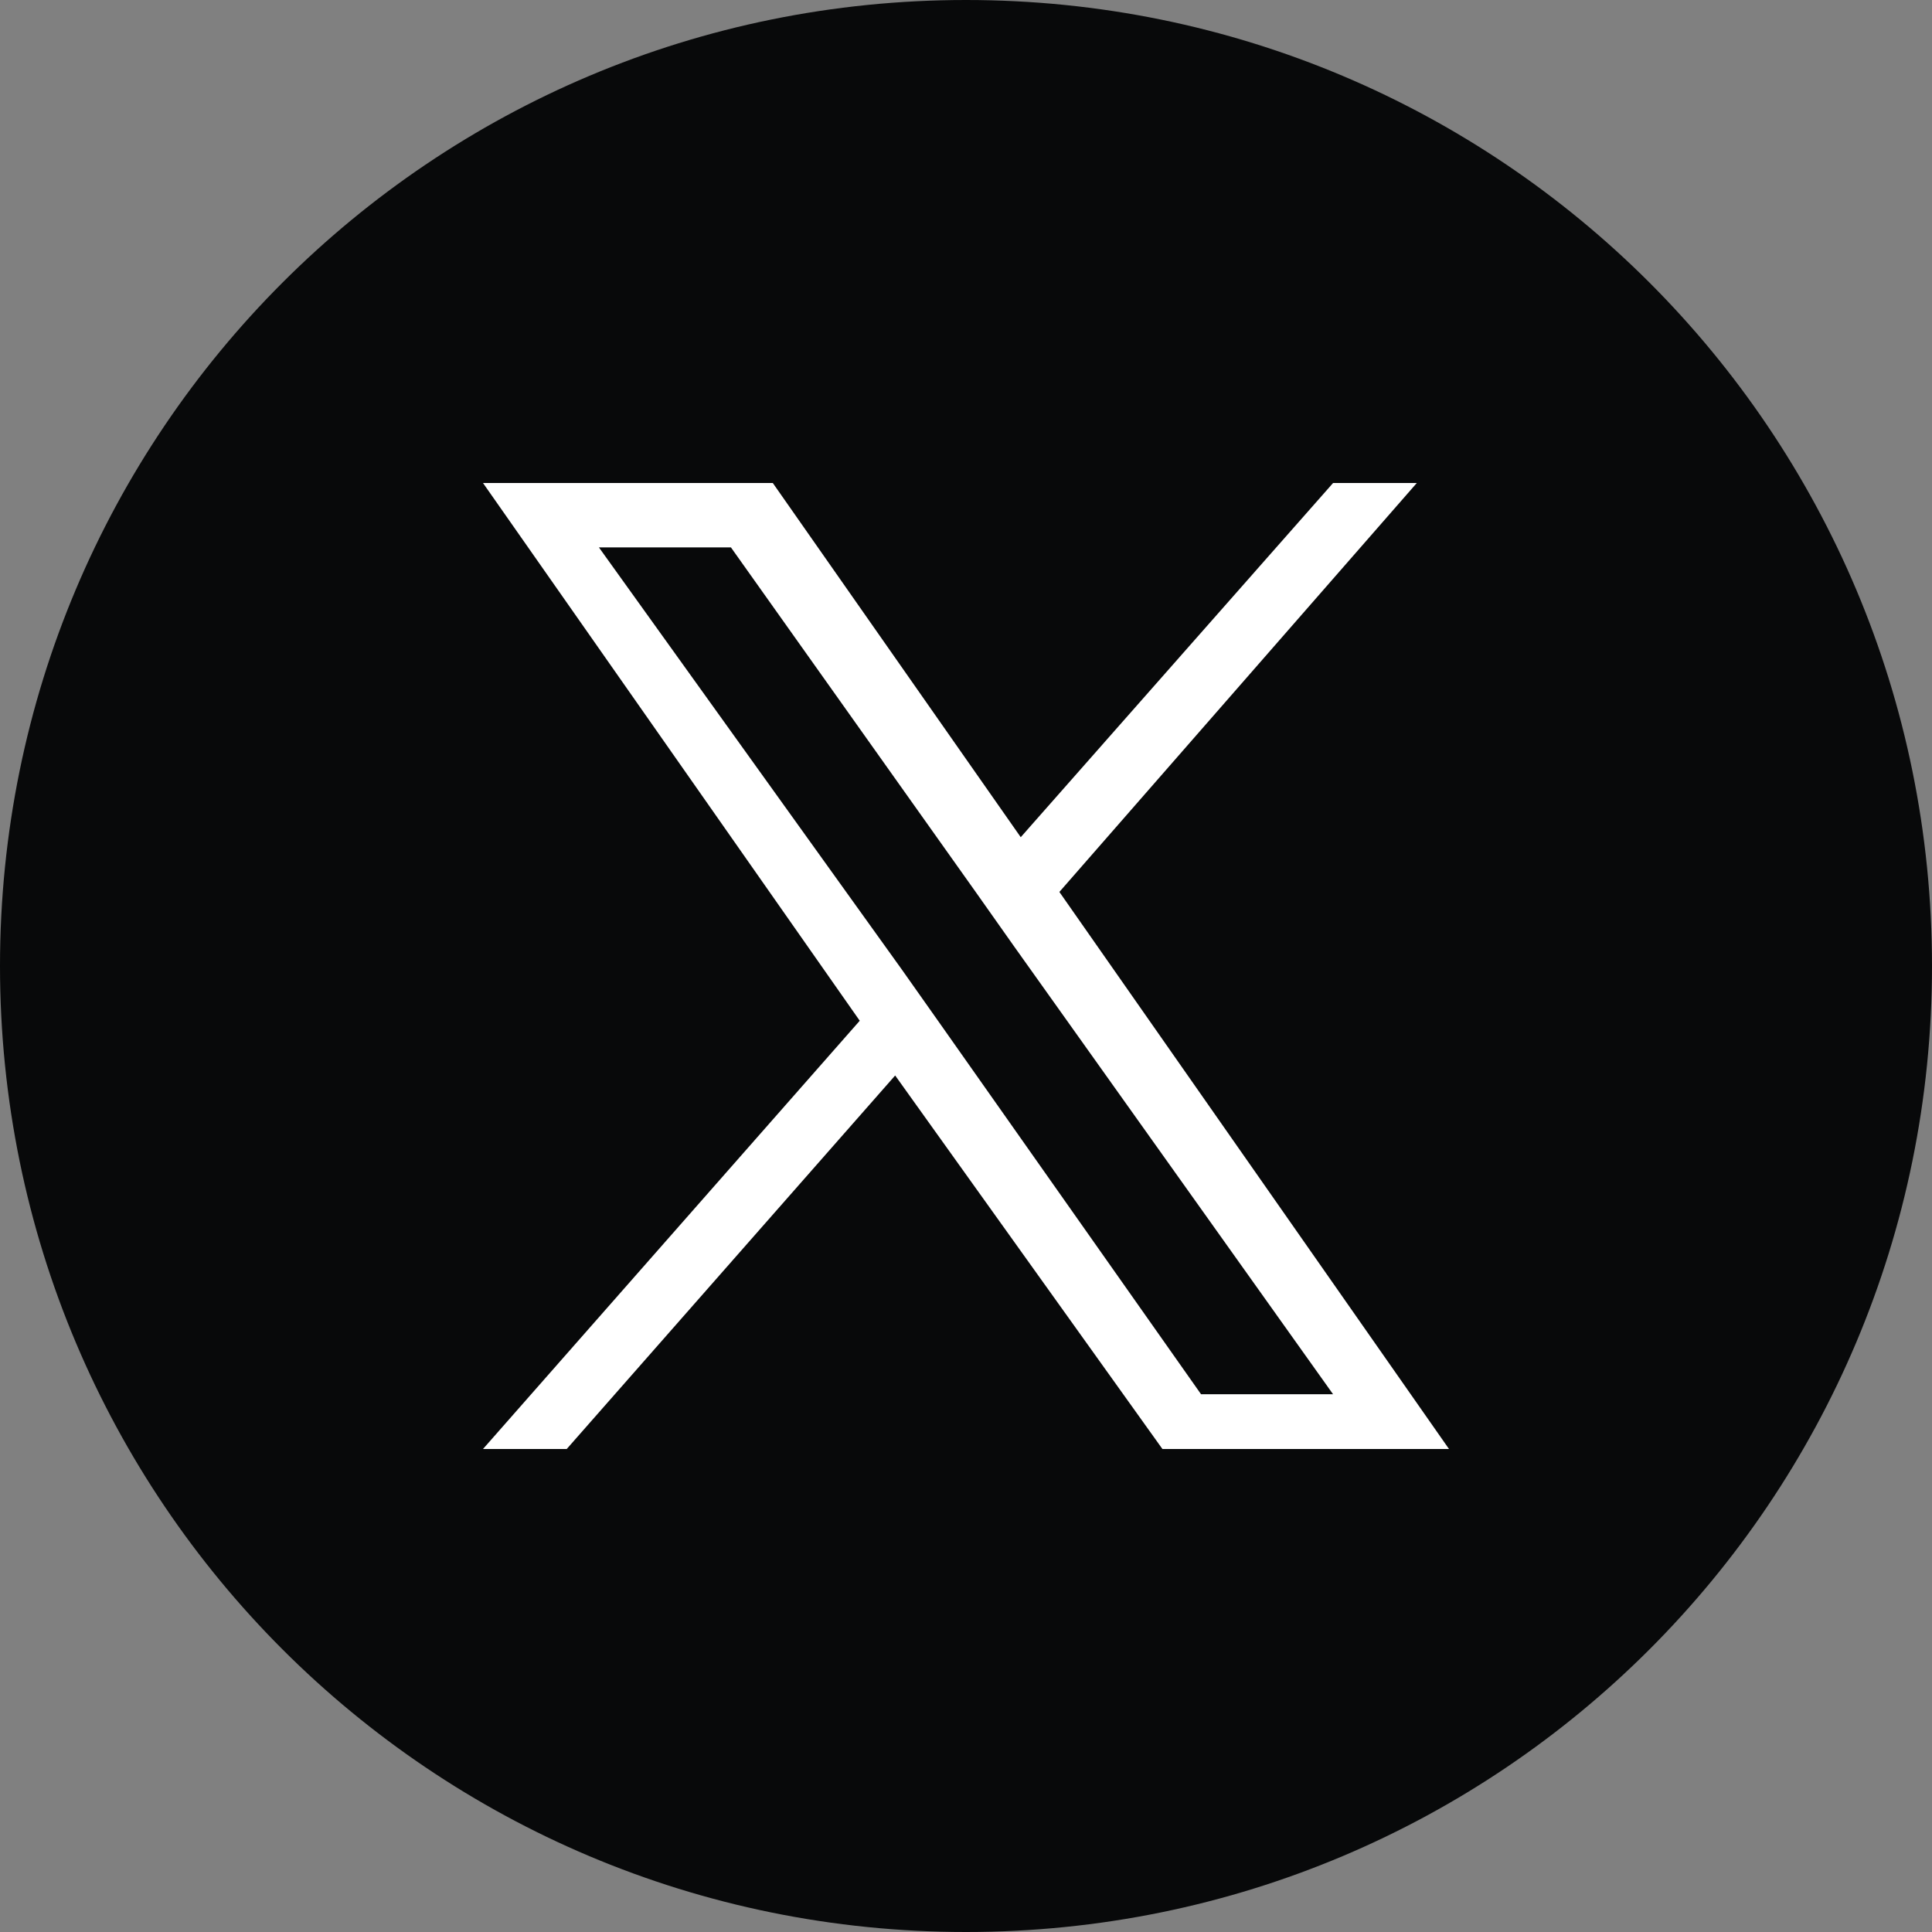
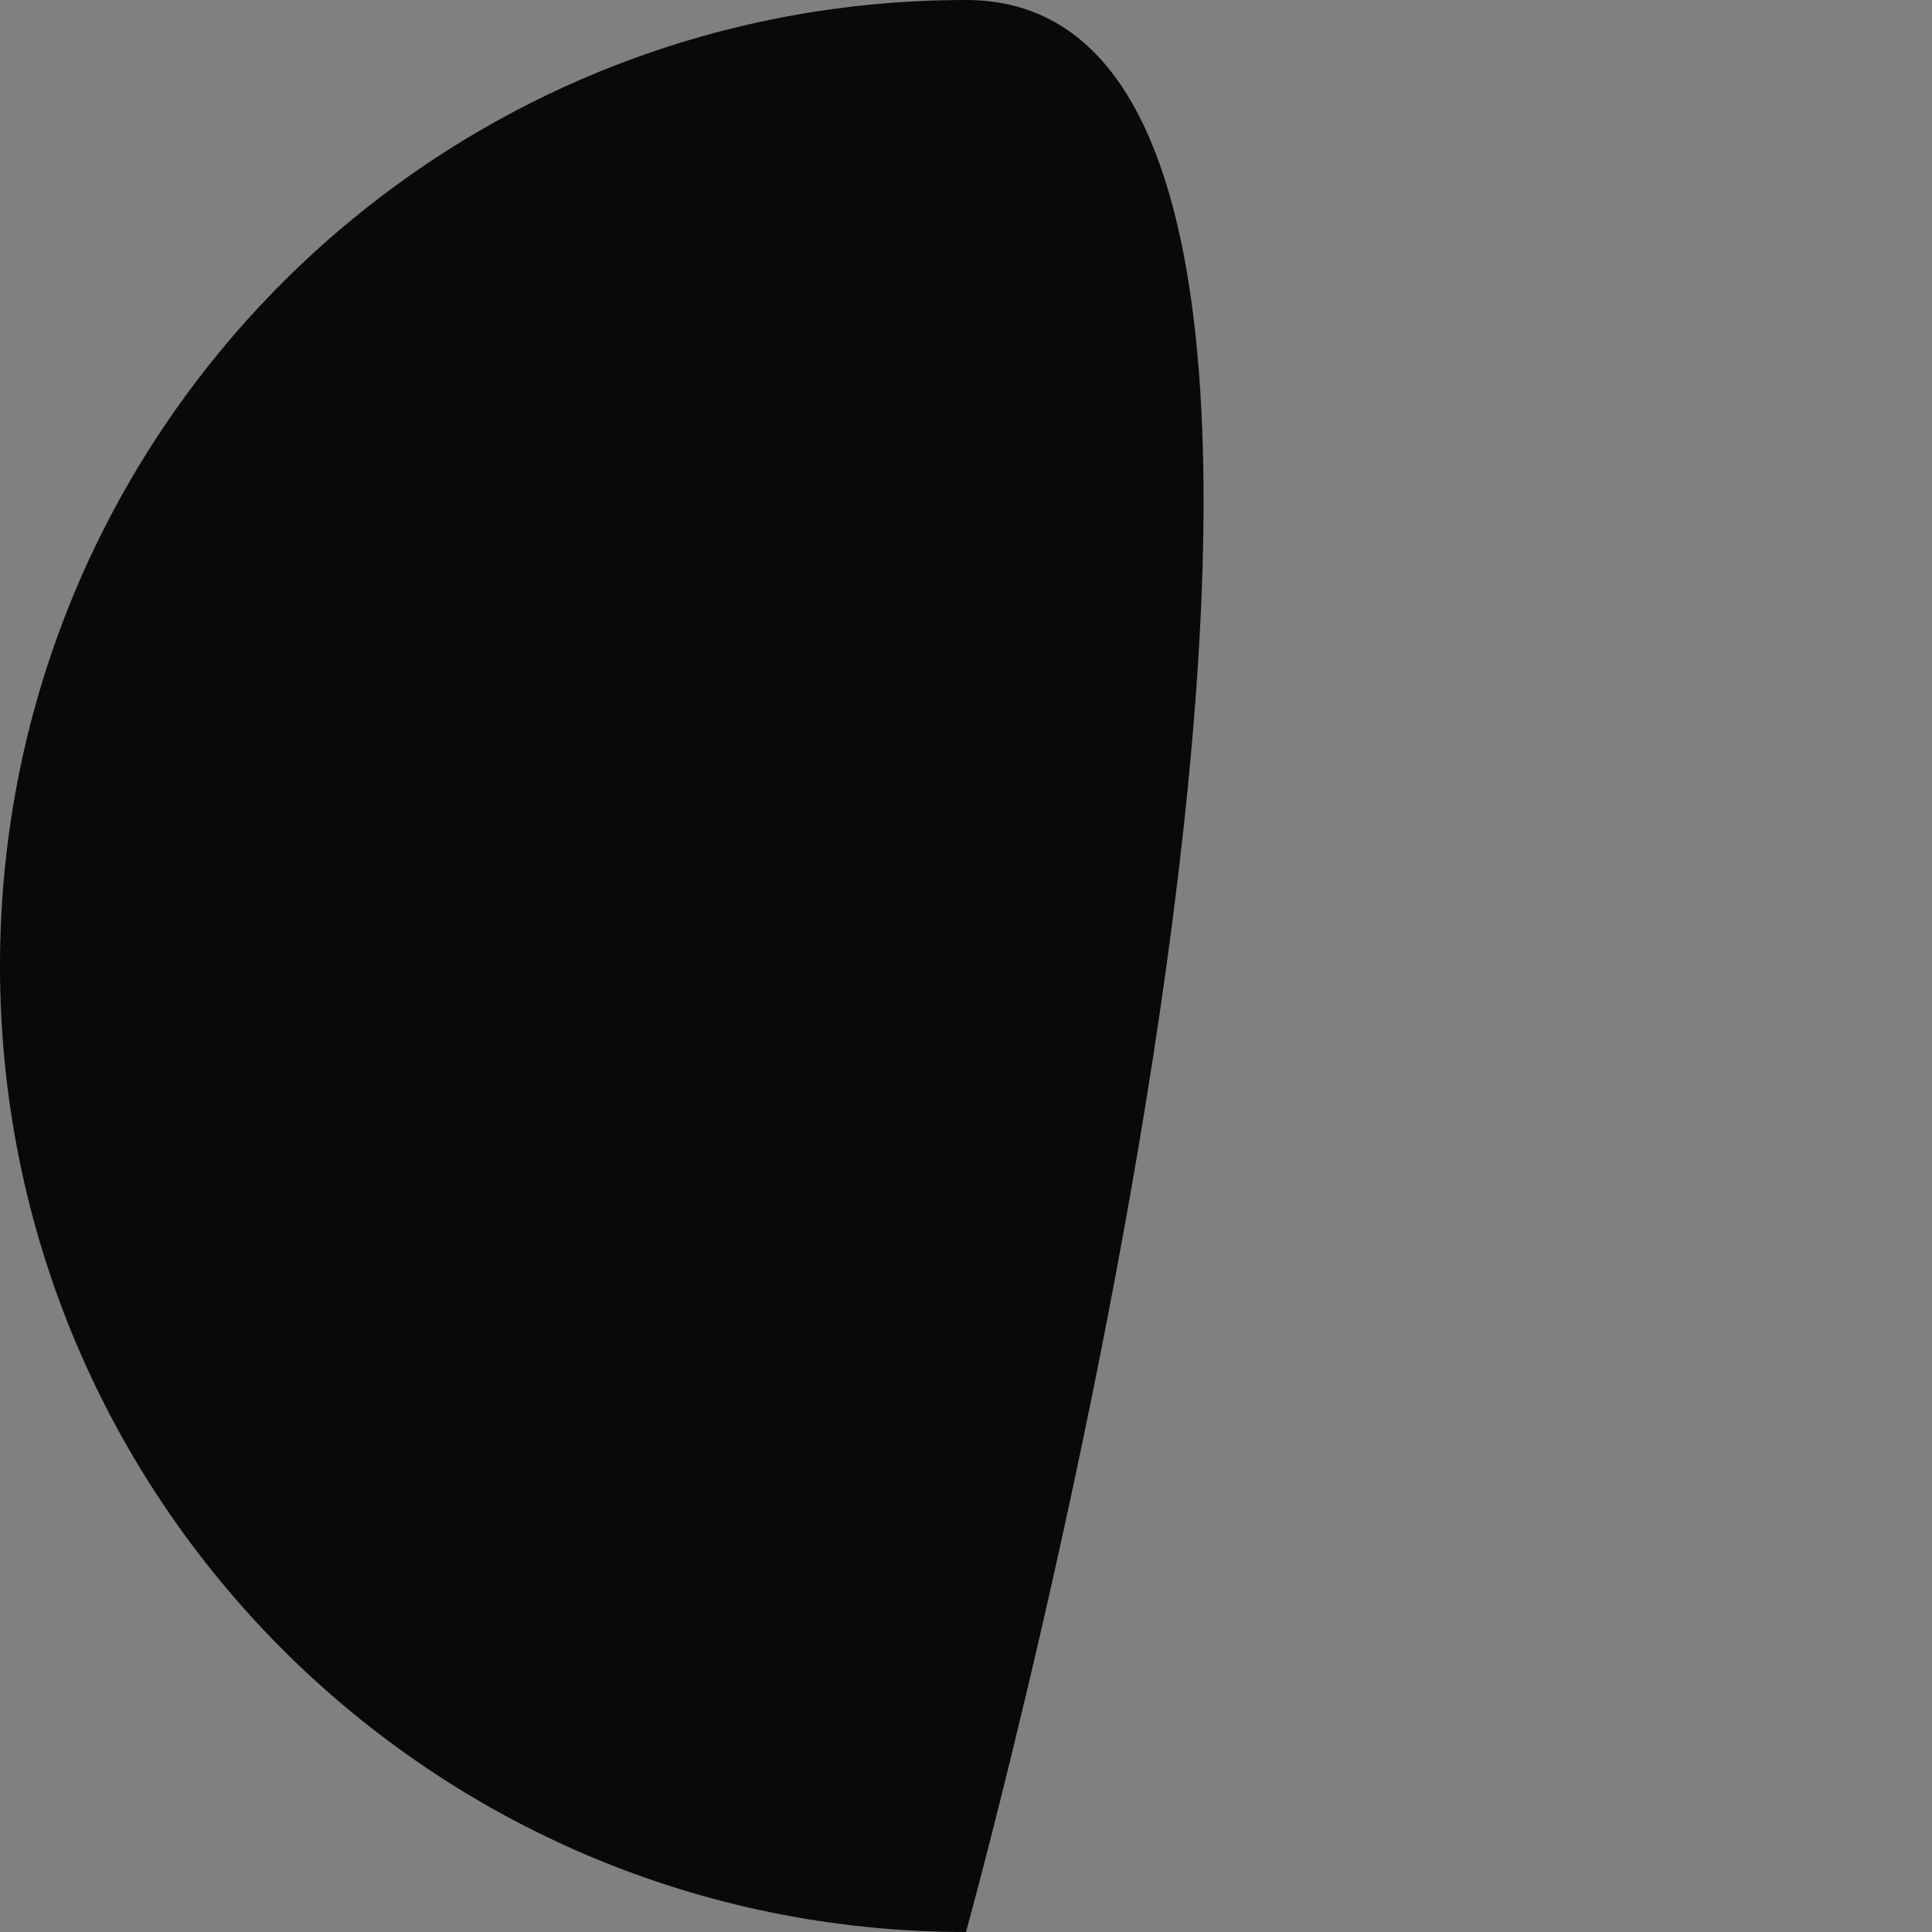
<svg xmlns="http://www.w3.org/2000/svg" version="1.1" id="Livello_1" x="0px" y="0px" width="60px" height="60px" viewBox="0 0 60 60" style="enable-background:new 0 0 60 60;" xml:space="preserve">
  <rect x="0" y="0" width="60" height="60" fill="#808080" stroke="none" />
  <style type="text/css">
	.st0{fill:#08090A;}
	.st1{fill:#FFFFFF;}
</style>
-   <path id="Path_37" class="st0" d="M30,60c16.6,0,30-13.4,30-30S46.6,0,30,0S0,13.4,0,30l0,0C0,46.6,13.4,60,30,60" />
-   <path class="st1" d="M32.9,27.7L44,15h-2.6l-9.7,11L24,15h-9l11.7,16.7L15,45h2.6l10.2-11.6L36.1,45H45L32.9,27.7z M29.2,31.8  L28,30.1L18.6,17h4.1l7.6,10.7l1.2,1.7l9.9,13.9h-4.1L29.2,31.8z" />
+   <path id="Path_37" class="st0" d="M30,60S46.6,0,30,0S0,13.4,0,30l0,0C0,46.6,13.4,60,30,60" />
</svg>